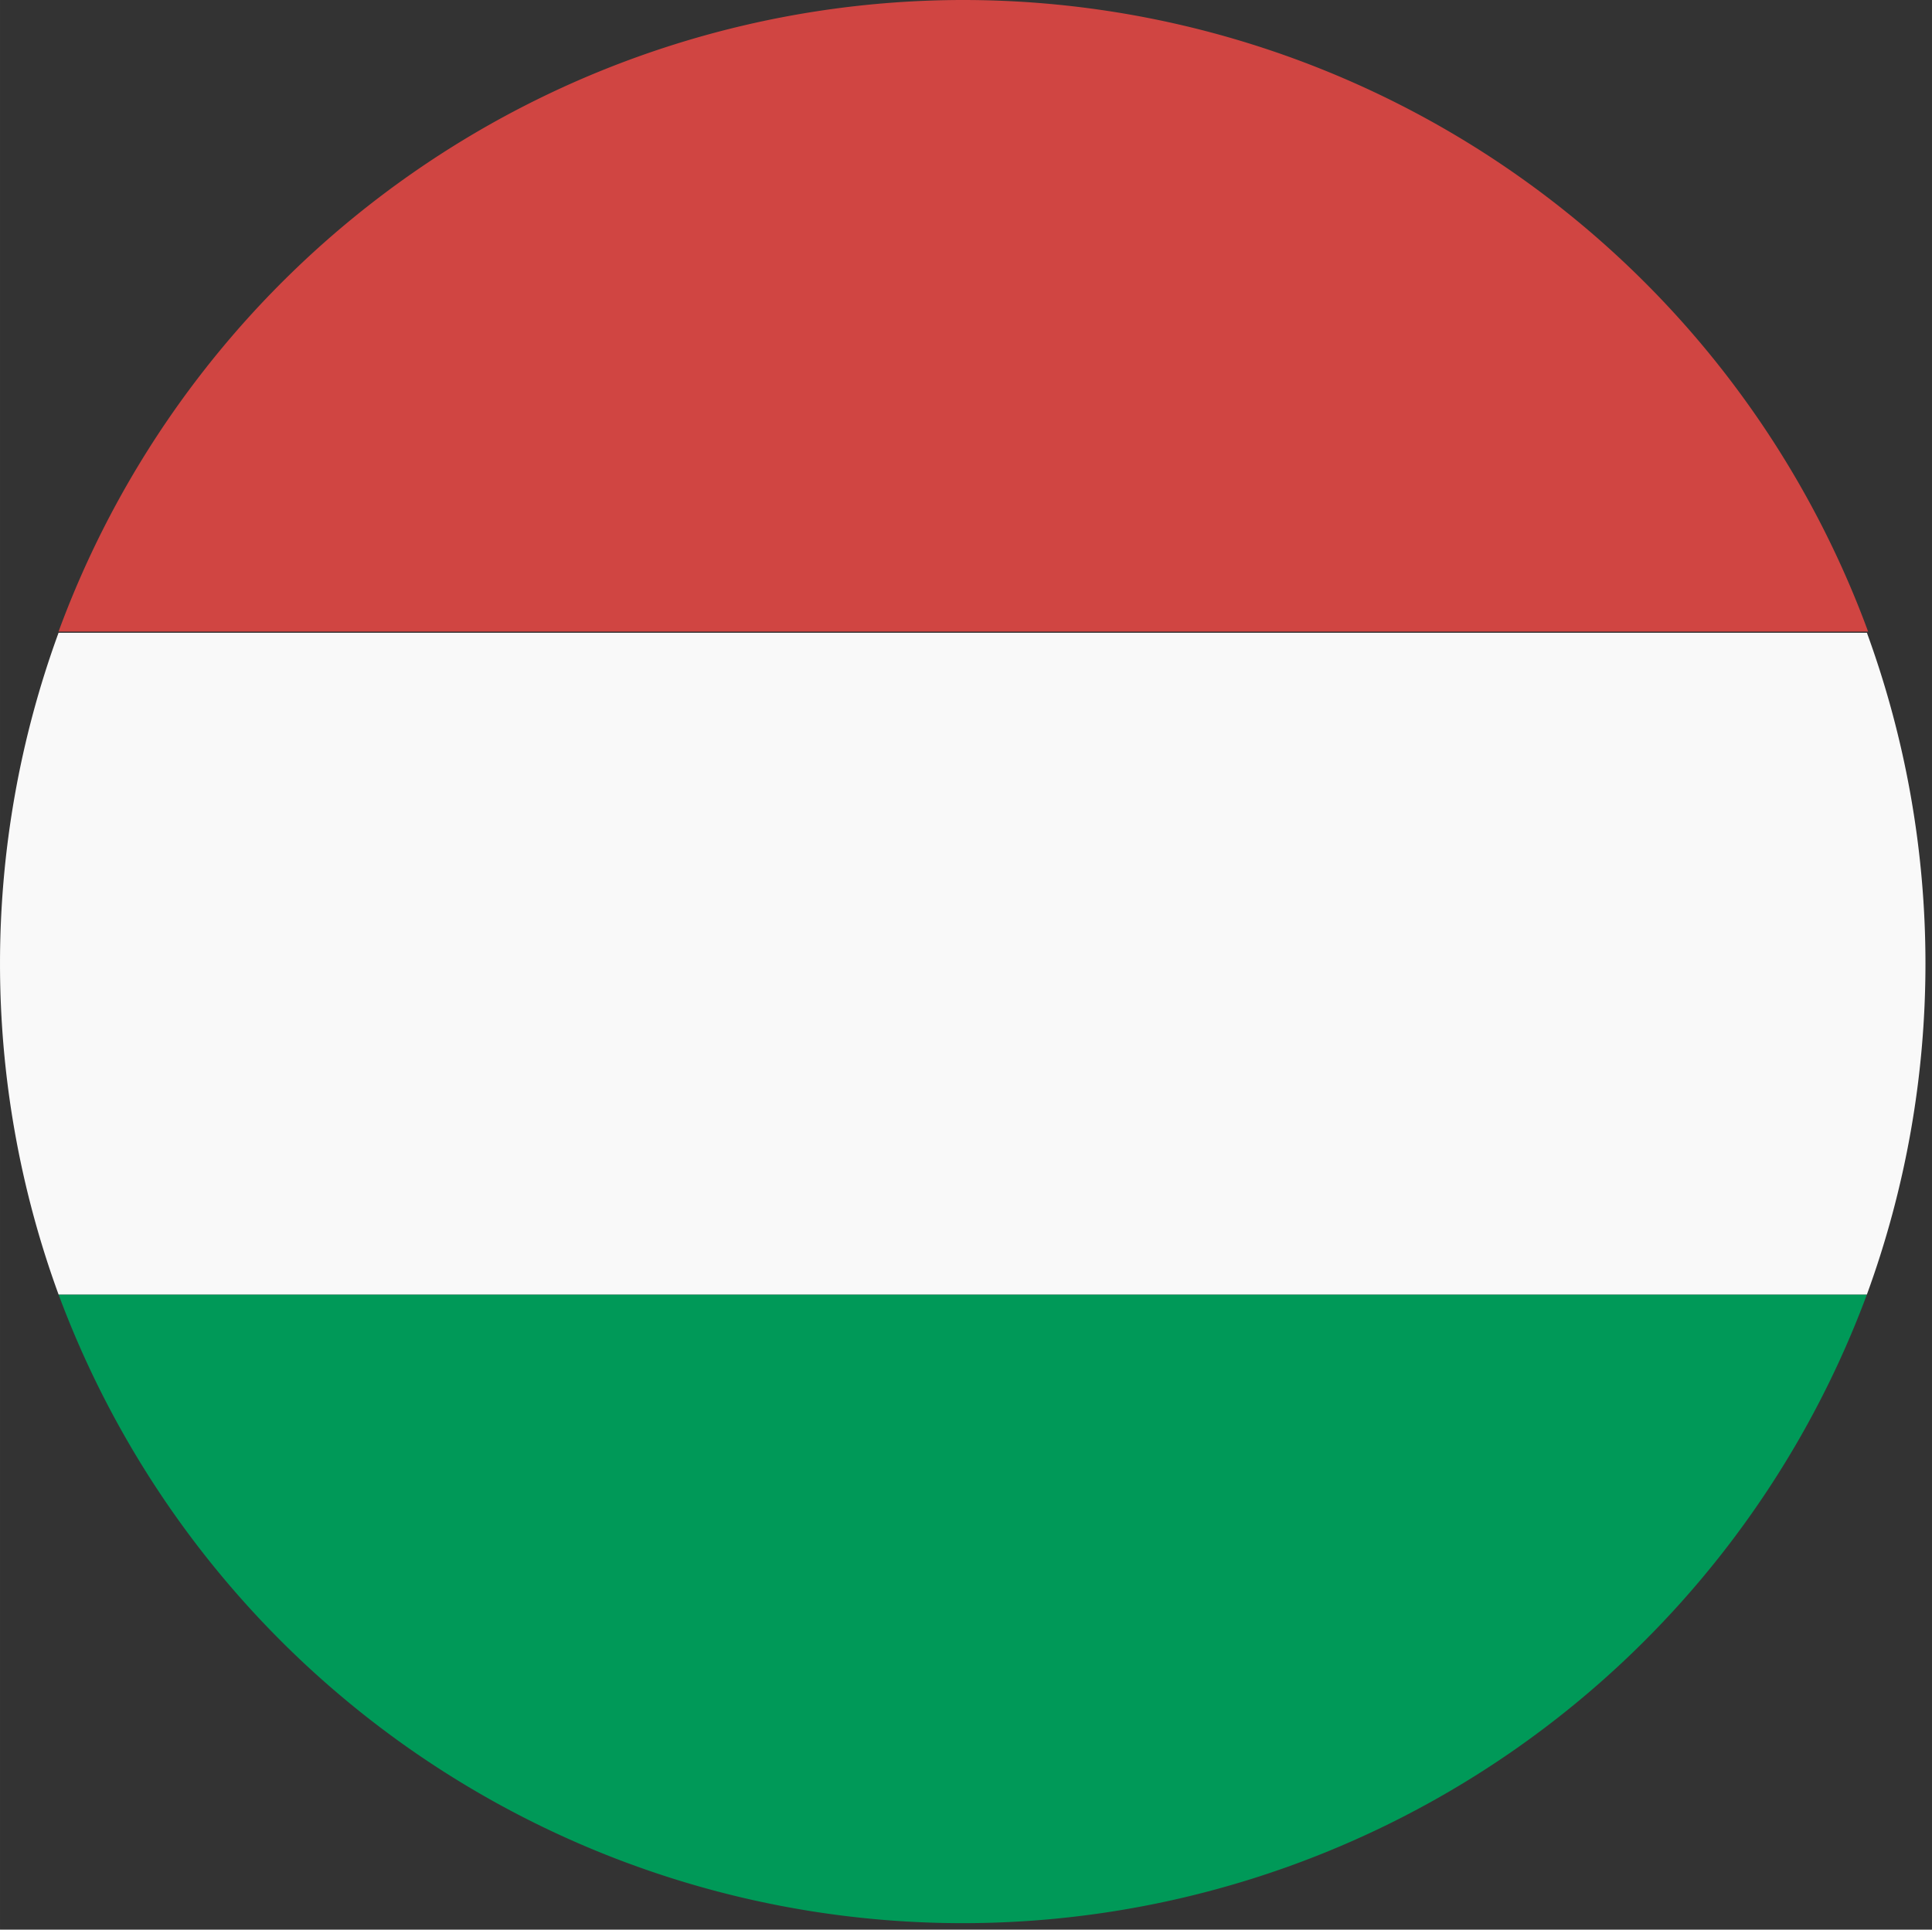
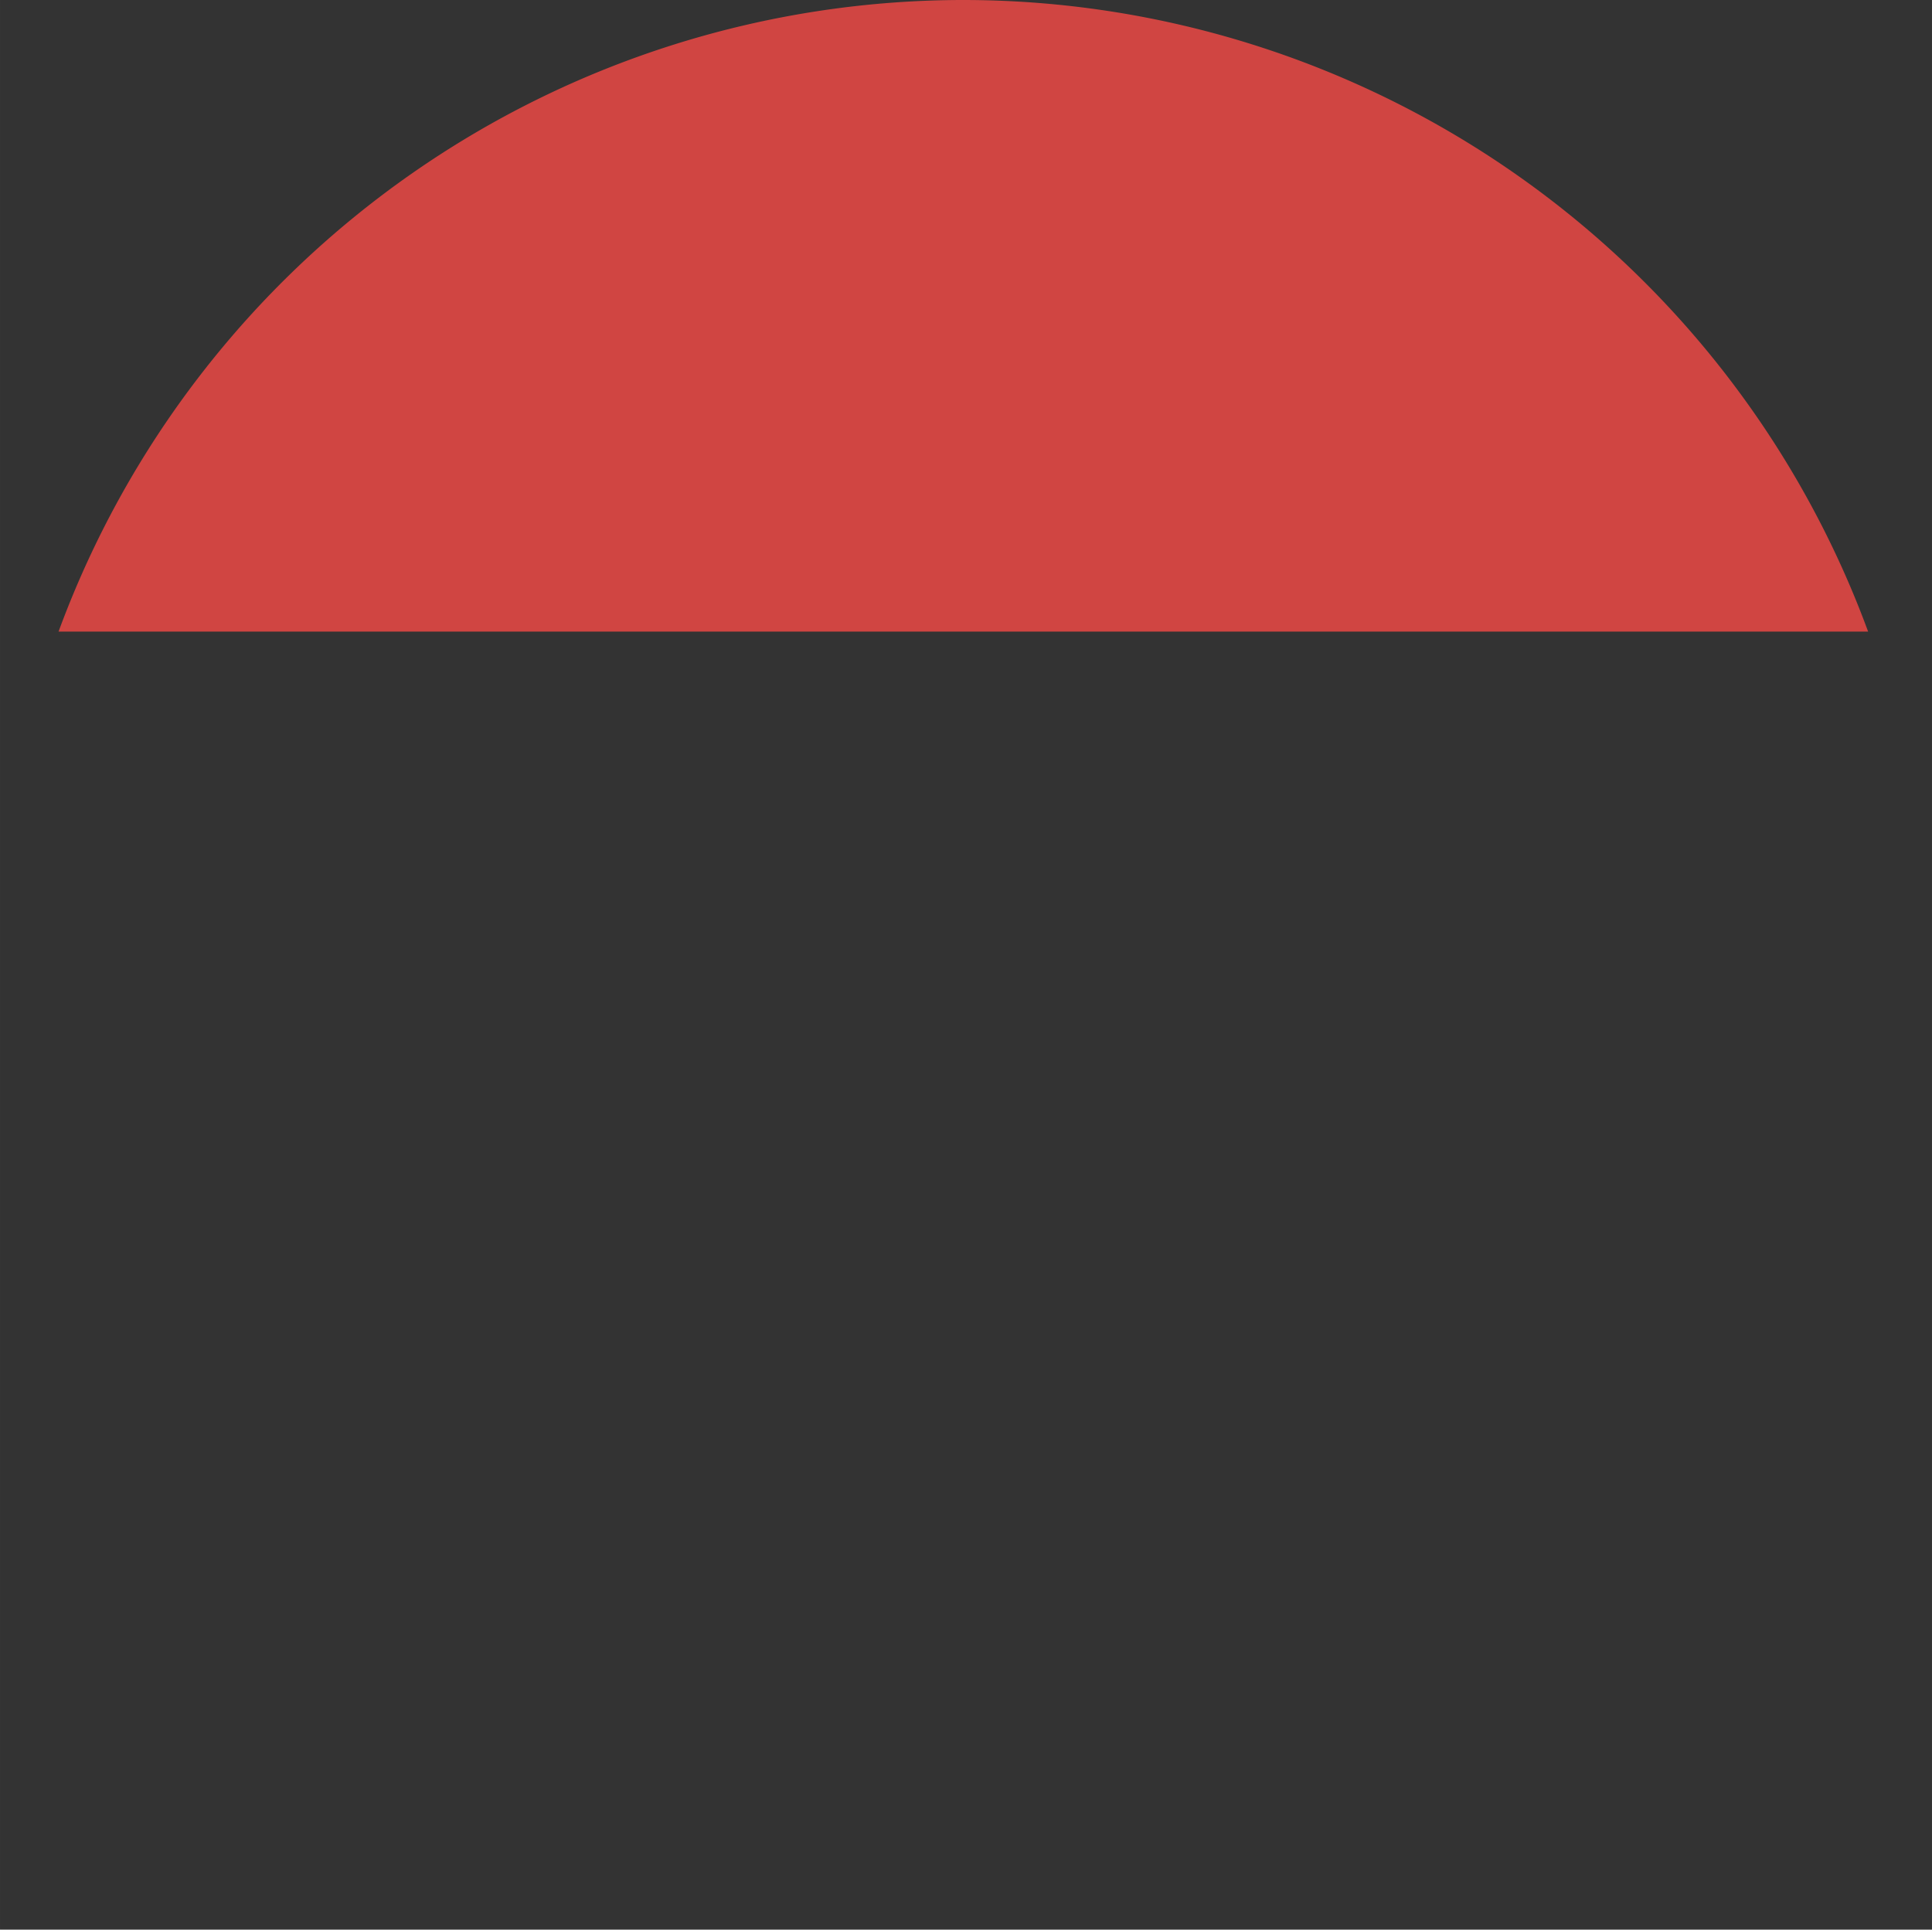
<svg xmlns="http://www.w3.org/2000/svg" t="1761812704907" class="icon" viewBox="0 0 1025 1024" version="1.1" p-id="7246" width="100.098" height="100">
  <rect x="0" y="0" width="1025" height="1024" fill="#333333" stroke="none" />
-   <path d="M990.465 686.931a511.68 511.68 0 0 1-959.4 0z m0 0" fill="#009958" p-id="7247" />
-   <path d="M990.465 335.79a511.68 511.68 0 0 1 0 351.141h-959.4a511.68 511.68 0 0 1 0-351.141z m0 0" fill="#F9F9F9" p-id="7248" />
  <path d="M511.405 0a511.68 511.68 0 0 1 479.7 335.151H31.065A511.68 511.68 0 0 1 511.405 0z m0 0" fill="#D04542" p-id="7249" />
</svg>